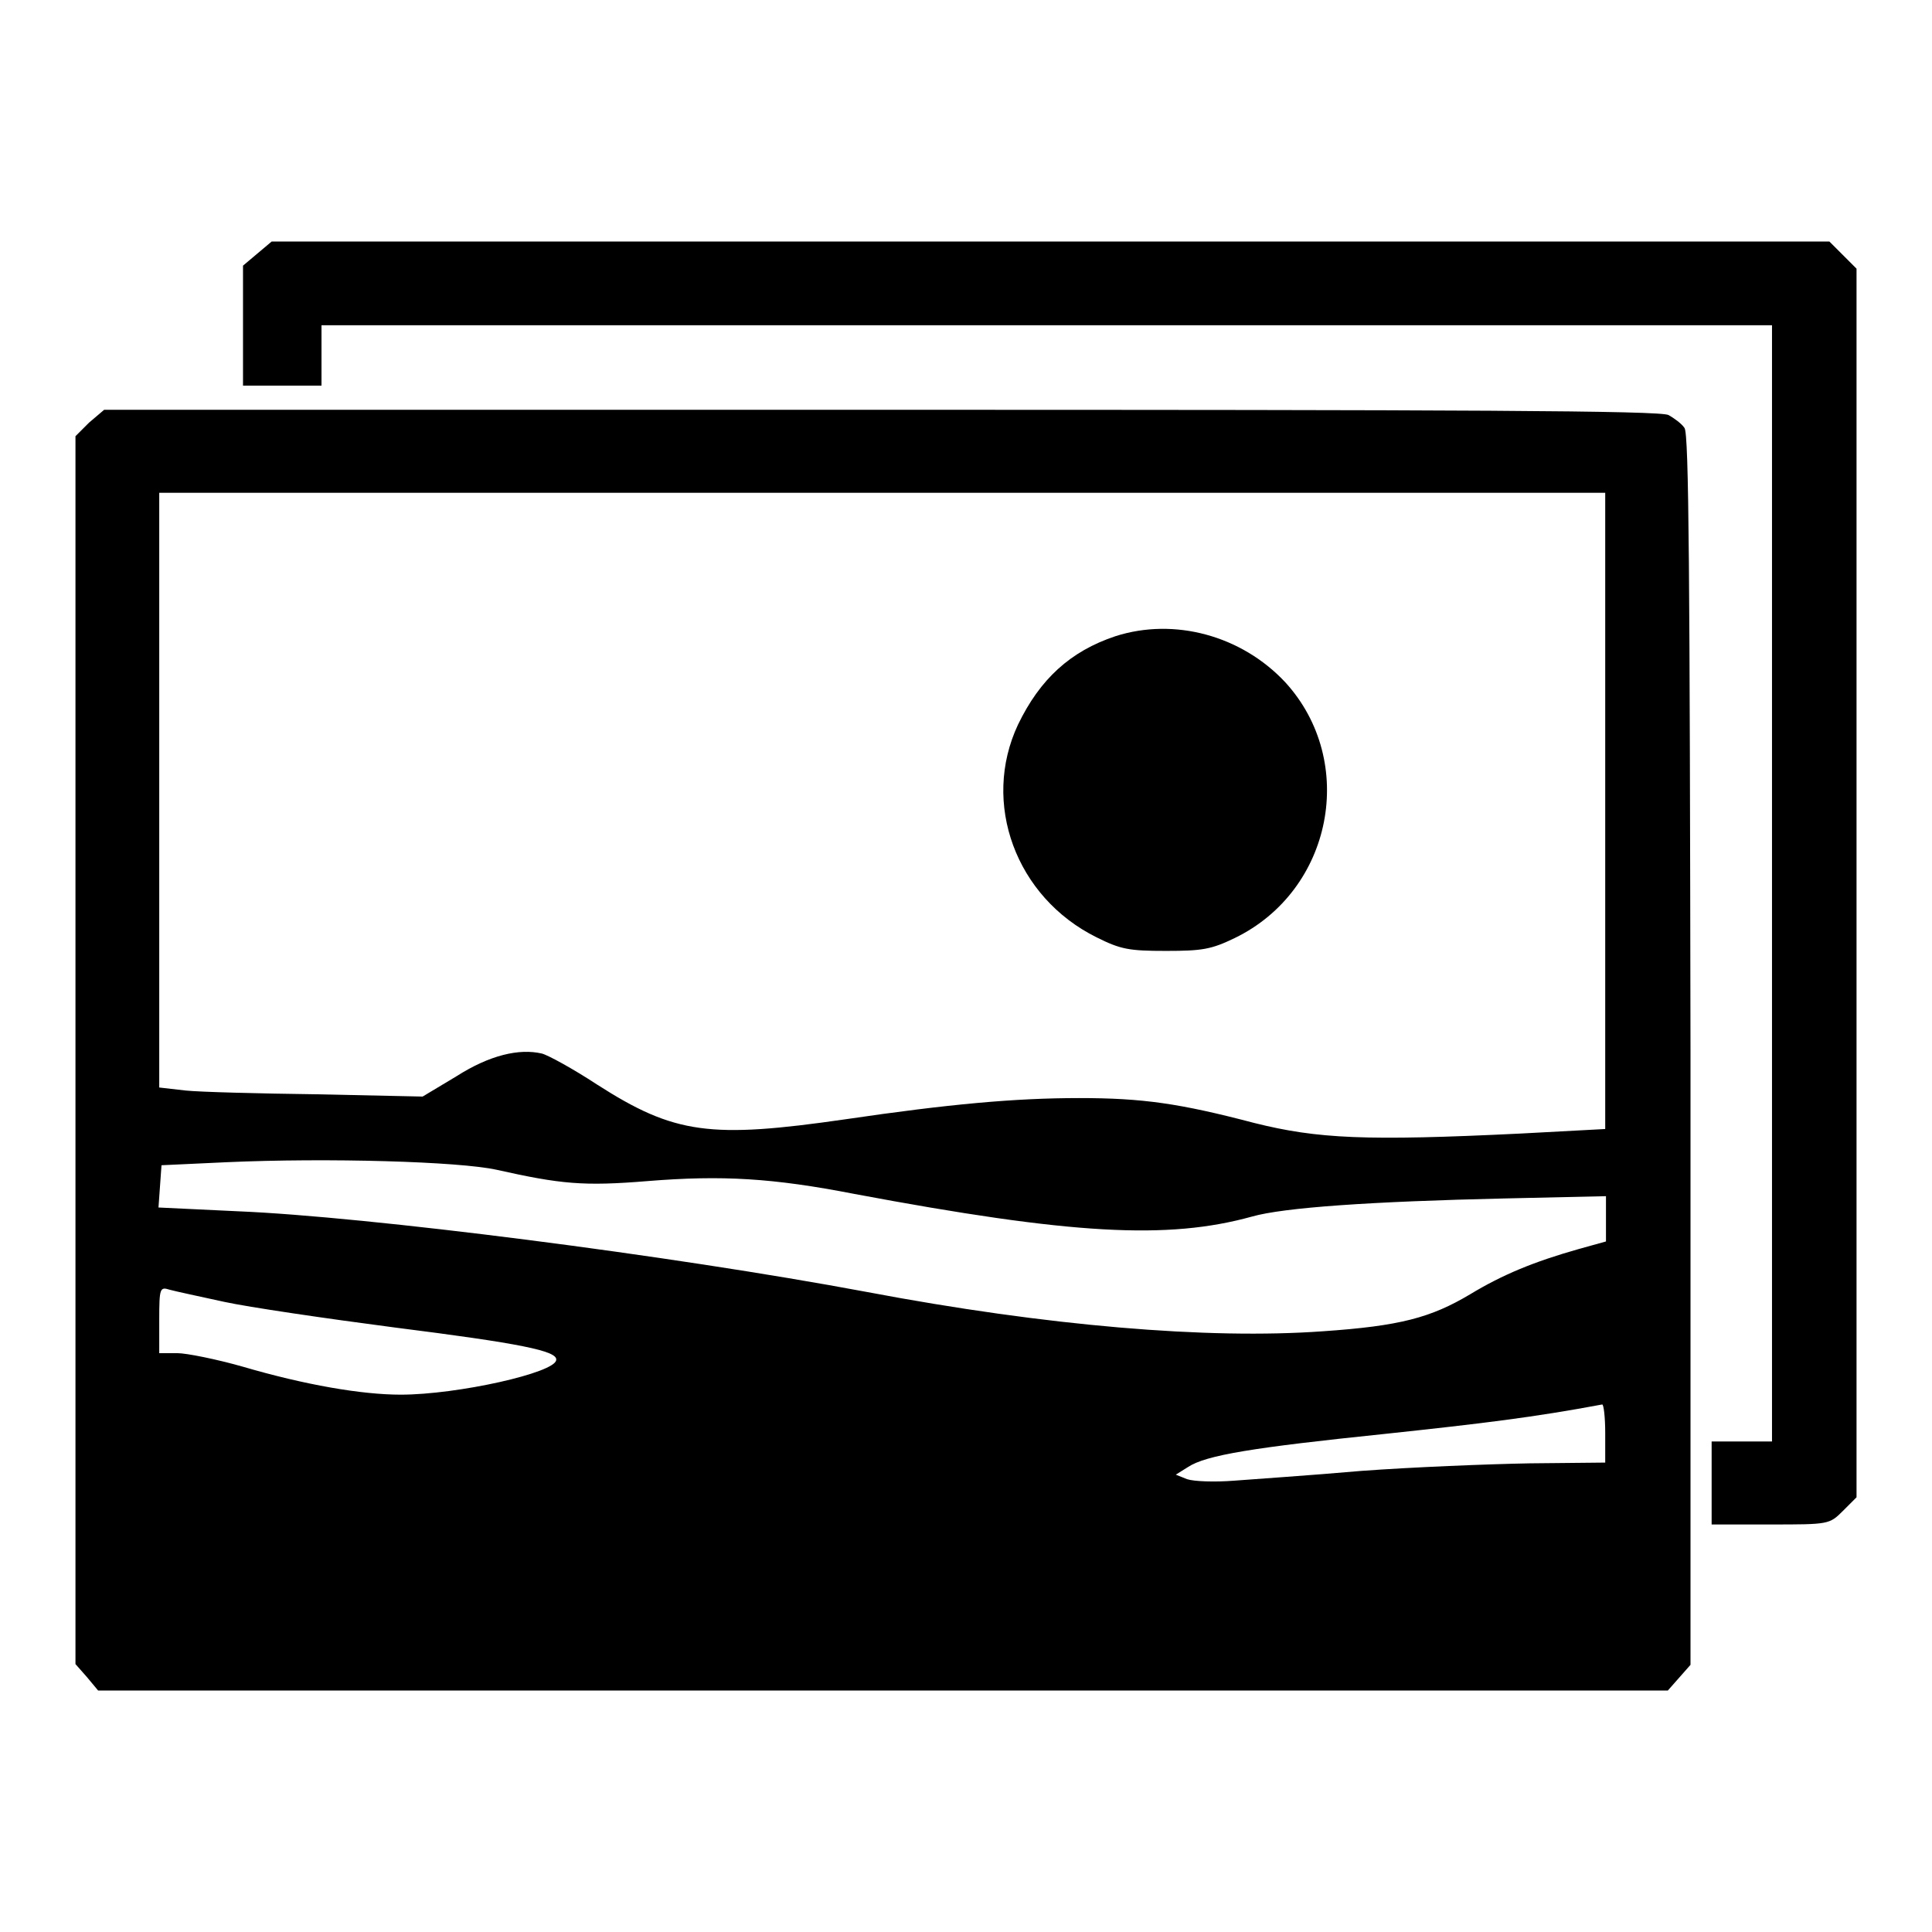
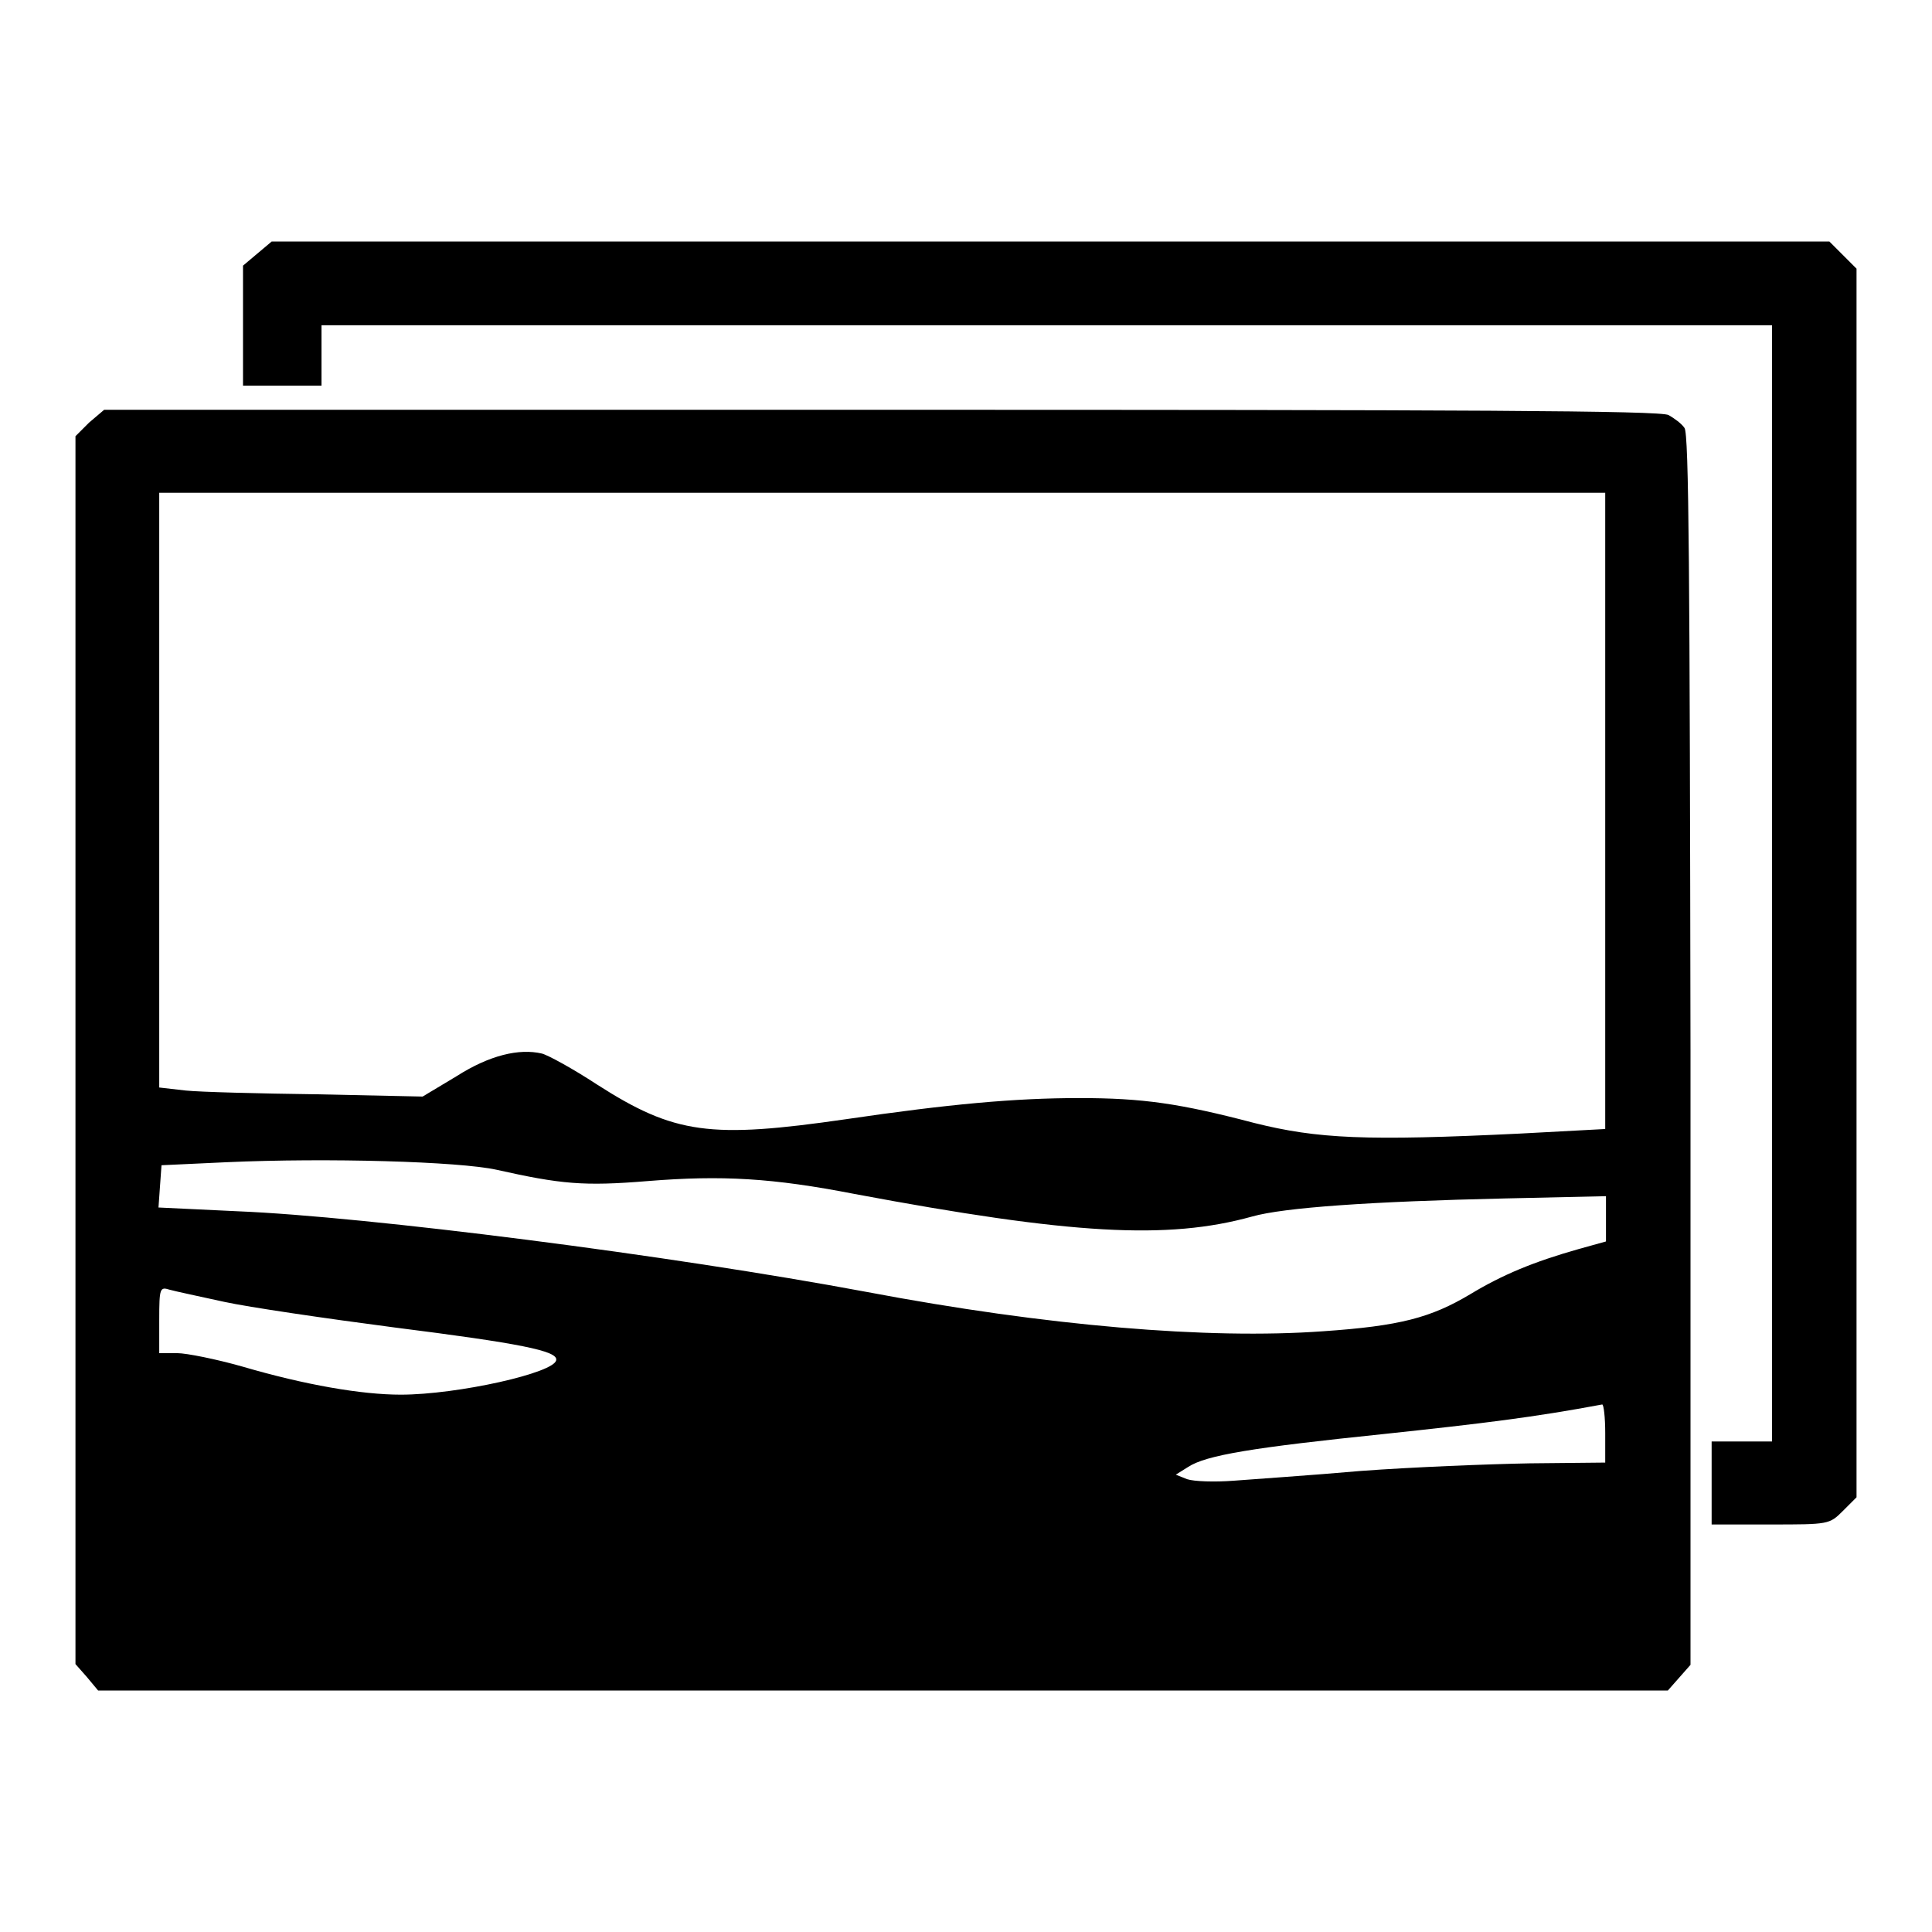
<svg xmlns="http://www.w3.org/2000/svg" version="1.1" x="0px" y="0px" viewBox="0 0 256 256" enable-background="new 0 0 256 256" xml:space="preserve">
  <g>
    <g>
      <g>
        <path fill="#000000" d="M34.1,33.6l-1.9,1.6v8v7.9h5.2h5.2v-4v-4h96.1h96.1v73.9V191h-4h-4v5.5v5.5h7.8c7.7,0,7.8,0,9.6-1.8l1.8-1.8v-81.5V35.6l-1.8-1.8l-1.8-1.8H139.2H36L34.1,33.6z" />
        <path fill="#000000" d="M11.8,56L10,57.8v81.4v81.3l1.5,1.7L13,224h104h104l1.5-1.7l1.5-1.7v-81.5c-0.1-63-0.2-81.7-0.8-82.4c-0.4-0.6-1.4-1.3-2.1-1.7c-1-0.6-27.2-0.7-104.3-0.7h-103L11.8,56z M212.7,107.5v42.1l-11.2,0.6c-20.5,1-26.9,0.7-35.3-1.4c-9.9-2.6-14.8-3.3-23.2-3.3c-8.5,0-17.3,0.8-30.9,2.8c-18,2.6-22.7,2-33-4.6c-3.2-2.1-6.5-3.9-7.3-4.1c-3-0.7-6.9,0.2-11.3,3l-4.5,2.7L42,145c-7.7-0.1-15.5-0.3-17.4-0.5l-3.5-0.4v-39.4V65.3h95.8h95.8V107.5z M65.8,155c8.5,1.9,11.5,2.2,20,1.5c9.9-0.8,16.6-0.4,27.4,1.7c28.8,5.4,41.5,6.1,52.7,3c4.2-1.2,15.8-2,33.5-2.4l13.4-0.3v3v3l-3.6,1c-6,1.7-10.1,3.4-14.4,6c-5.2,3.1-9.3,4.2-19.5,4.9c-15.2,1.1-36.6-0.7-60.4-5.2c-26.2-4.9-66.3-10-83.4-10.7L21,160l0.2-2.8l0.2-2.8L30,154C43.4,153.4,60.8,153.9,65.8,155z M29.7,172.5c3.2,0.7,13.4,2.2,22.6,3.4c16.6,2.1,21.6,3.1,21.4,4.3c-0.1,1.7-13.1,4.6-20.6,4.6c-5.2,0-12.7-1.3-20.9-3.7c-3.5-1-7.5-1.8-8.7-1.8h-2.4v-4.4c0-4.3,0.1-4.4,1.4-4C23.2,171.1,26.5,171.8,29.7,172.5z M212.7,189.9v3.9l-10,0.1c-5.5,0.1-15.5,0.5-22.3,1c-6.8,0.6-14.4,1.1-16.9,1.3c-2.6,0.2-5.3,0.1-6.2-0.2l-1.5-0.6l1.6-1c2.4-1.6,8.7-2.6,26.1-4.4c13.1-1.4,19.7-2.2,28.8-3.9C212.5,186.1,212.7,187.8,212.7,189.9z" />
-         <path fill="#000000" d="M147.8,84.3c-6,2-10,5.7-12.9,11.7c-4.9,10.4-0.3,22.9,10.4,28.2c3.2,1.6,4.3,1.8,9.2,1.8c4.8,0,6-0.2,9.1-1.7c13-6.3,16.3-23.4,6.7-33.9C164.5,84.2,155.6,81.8,147.8,84.3z" />
      </g>
    </g>
  </g>
</svg>